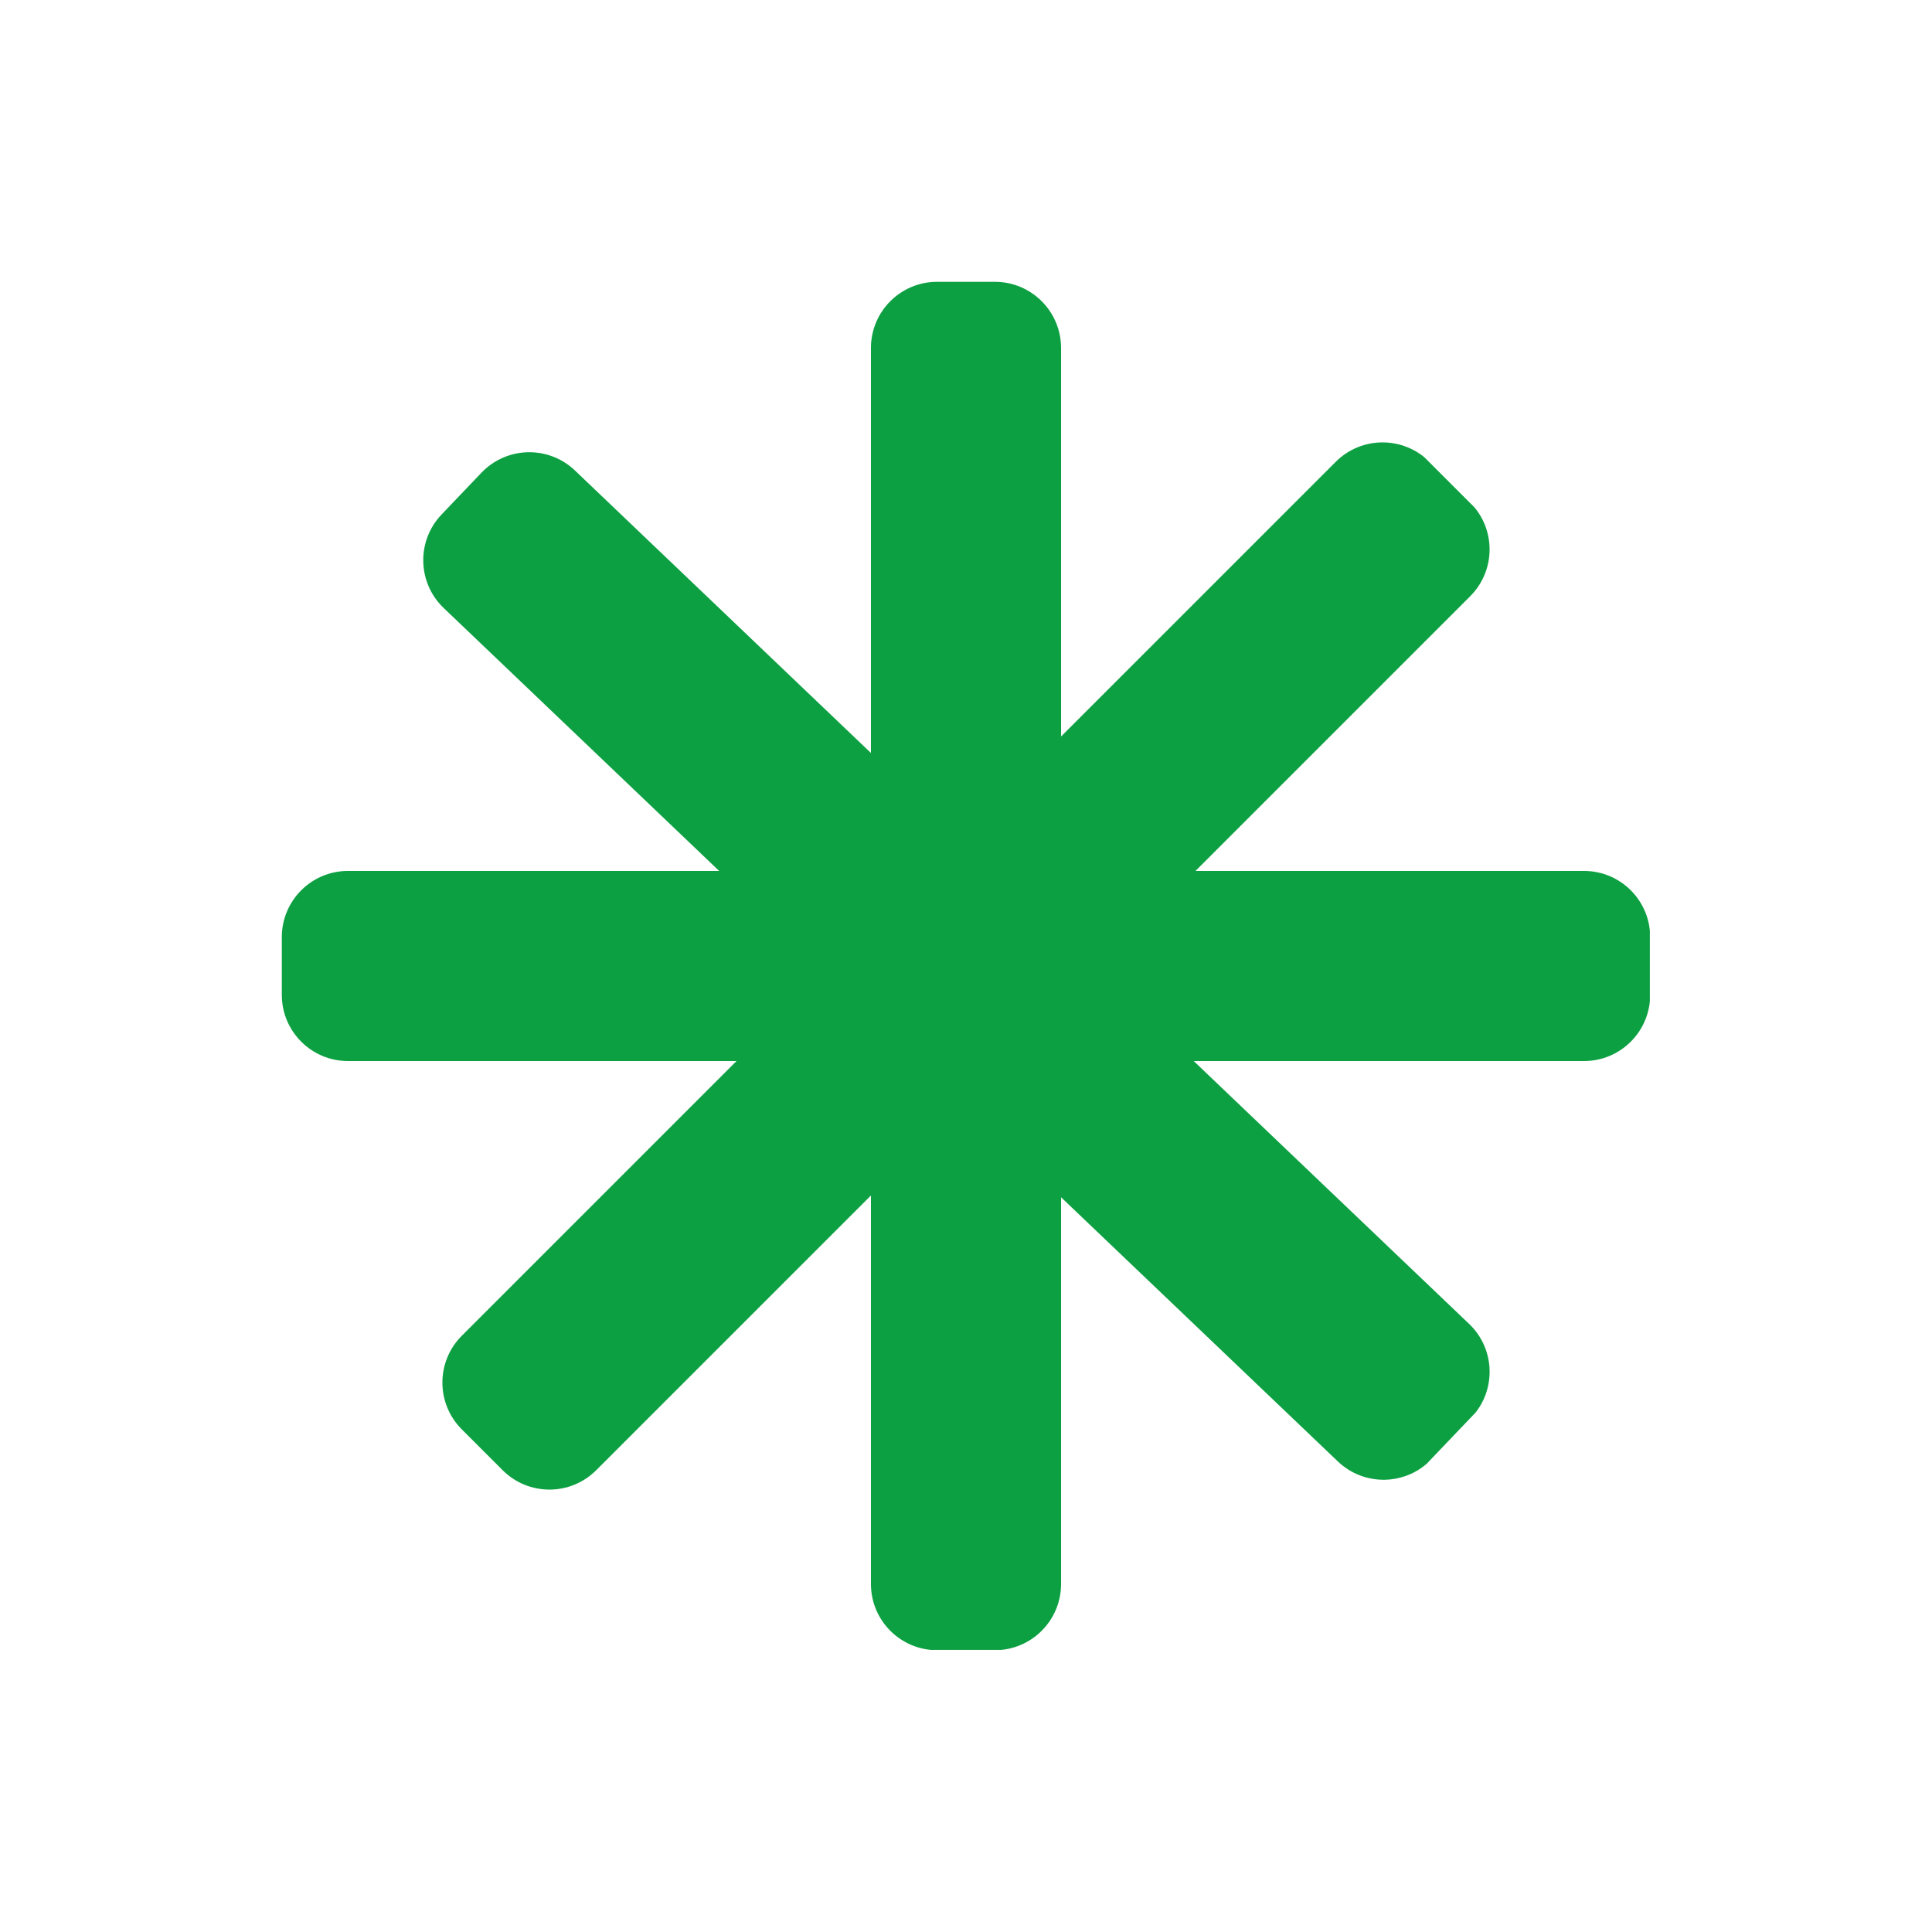
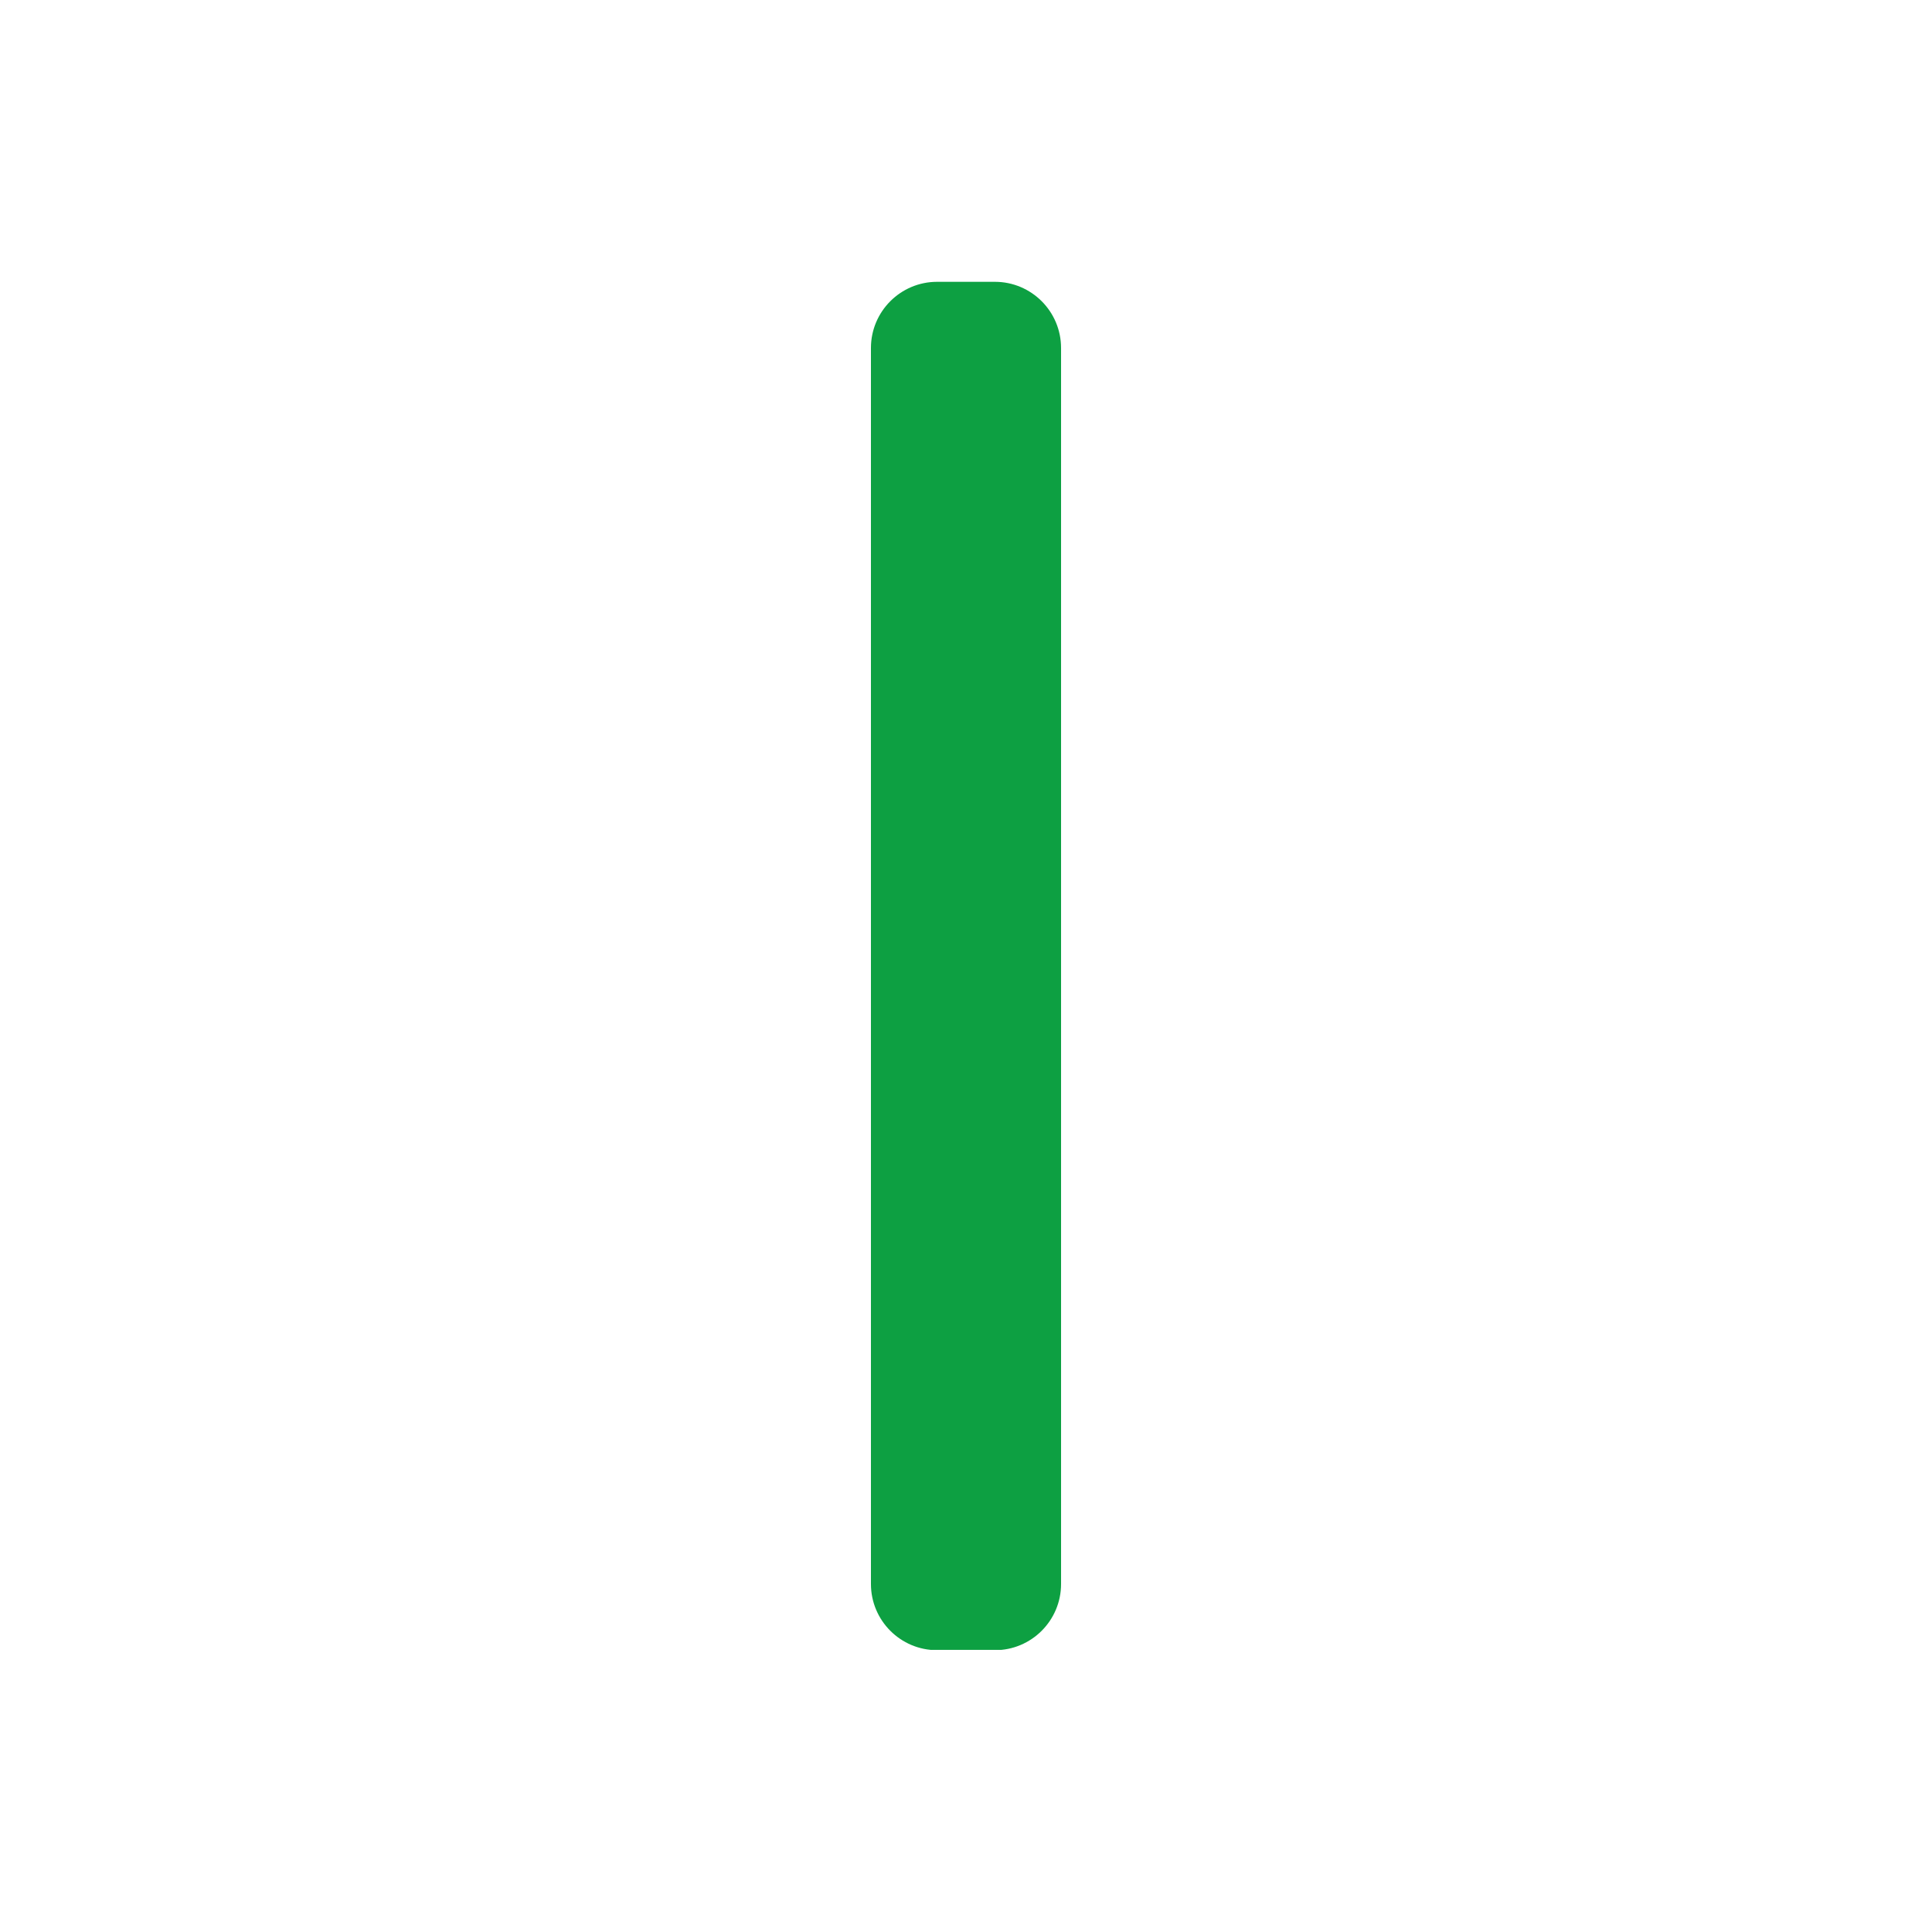
<svg xmlns="http://www.w3.org/2000/svg" width="1080" zoomAndPan="magnify" viewBox="0 0 810 810" height="1080" preserveAspectRatio="xMidYMid meet" version="1.0">
  <defs>
    <clipPath id="513a6db4ce">
-       <path d="M 185 185 L 625 185 L 625 625 L 185 625 Z M 185 185 " clip-rule="nonzero" />
-     </clipPath>
+       </clipPath>
    <clipPath id="5307577bfc">
      <path d="M 230.348 636.012 L 173.984 579.645 L 579.77 173.859 L 636.133 230.223 Z M 230.348 636.012 " clip-rule="nonzero" />
    </clipPath>
    <clipPath id="ff126889f3">
      <path d="M 210.727 616.387 L 193.605 599.266 C 182.77 588.43 182.77 570.859 193.605 560.023 L 560.023 193.605 C 570.859 182.77 588.43 182.77 599.266 193.605 L 616.387 210.727 C 627.227 221.562 627.227 239.133 616.387 249.969 L 249.969 616.387 C 239.133 627.227 221.562 627.227 210.727 616.387 Z M 210.727 616.387 " clip-rule="nonzero" />
    </clipPath>
    <clipPath id="65948e05b8">
-       <path d="M 118.152 365.141 L 692 365.141 L 692 444.852 L 118.152 444.852 Z M 118.152 365.141 " clip-rule="nonzero" />
-     </clipPath>
+       </clipPath>
    <clipPath id="01c6f91124">
      <path d="M 118.152 417.102 L 118.152 392.891 C 118.152 377.566 130.578 365.141 145.902 365.141 L 664.094 365.141 C 679.422 365.141 691.844 377.566 691.844 392.891 L 691.844 417.102 C 691.844 432.43 679.422 444.852 664.094 444.852 L 145.902 444.852 C 130.578 444.852 118.152 432.43 118.152 417.102 Z M 118.152 417.102 " clip-rule="nonzero" />
    </clipPath>
    <clipPath id="519cd29761">
      <path d="M 177 189 L 625 189 L 625 621 L 177 621 Z M 177 189 " clip-rule="nonzero" />
    </clipPath>
    <clipPath id="d4f5d5e4e8">
      <path d="M 165.969 235.781 L 221.004 178.117 L 636.141 574.336 L 581.105 632 Z M 165.969 235.781 " clip-rule="nonzero" />
    </clipPath>
    <clipPath id="c5f1cc6e5d">
      <path d="M 185.129 215.707 L 201.844 198.191 C 212.426 187.105 229.992 186.695 241.078 197.277 L 615.941 555.055 C 627.027 565.637 627.438 583.203 616.855 594.289 L 600.137 611.805 C 589.555 622.891 571.988 623.301 560.902 612.719 L 186.043 254.941 C 174.957 244.359 174.547 226.793 185.129 215.707 Z M 185.129 215.707 " clip-rule="nonzero" />
    </clipPath>
    <clipPath id="965afc256f">
      <path d="M 365.145 118.152 L 444.855 118.152 L 444.855 692 L 365.145 692 Z M 365.145 118.152 " clip-rule="nonzero" />
    </clipPath>
    <clipPath id="3c2a2416b7">
      <path d="M 392.895 118.152 L 417.105 118.152 C 432.434 118.152 444.855 130.578 444.855 145.902 L 444.855 664.098 C 444.855 679.422 432.434 691.848 417.105 691.848 L 392.895 691.848 C 377.566 691.848 365.145 679.422 365.145 664.098 L 365.145 145.902 C 365.145 130.578 377.566 118.152 392.895 118.152 Z M 392.895 118.152 " clip-rule="nonzero" />
    </clipPath>
  </defs>
  <g clip-path="url(#513a6db4ce)">
    <g clip-path="url(#5307577bfc)">
      <g clip-path="url(#ff126889f3)">
        <path fill="#0da042" d="M 230.348 636.012 L 173.984 579.645 L 579.547 174.078 L 635.914 230.445 Z M 230.348 636.012 " fill-opacity="1" fill-rule="nonzero" />
      </g>
    </g>
  </g>
  <g clip-path="url(#65948e05b8)">
    <g clip-path="url(#01c6f91124)">
      <path fill="#0da042" d="M 118.152 444.852 L 118.152 365.141 L 691.707 365.141 L 691.707 444.852 Z M 118.152 444.852 " fill-opacity="1" fill-rule="nonzero" />
    </g>
  </g>
  <g clip-path="url(#519cd29761)">
    <g clip-path="url(#d4f5d5e4e8)">
      <g clip-path="url(#c5f1cc6e5d)">
-         <path fill="#0da042" d="M 165.969 235.781 L 221.004 178.117 L 635.914 574.121 L 580.879 631.785 Z M 165.969 235.781 " fill-opacity="1" fill-rule="nonzero" />
-       </g>
+         </g>
    </g>
  </g>
  <g clip-path="url(#965afc256f)">
    <g clip-path="url(#3c2a2416b7)">
      <path fill="#0da042" d="M 365.145 118.152 L 444.855 118.152 L 444.855 691.711 L 365.145 691.711 Z M 365.145 118.152 " fill-opacity="1" fill-rule="nonzero" />
    </g>
  </g>
</svg>